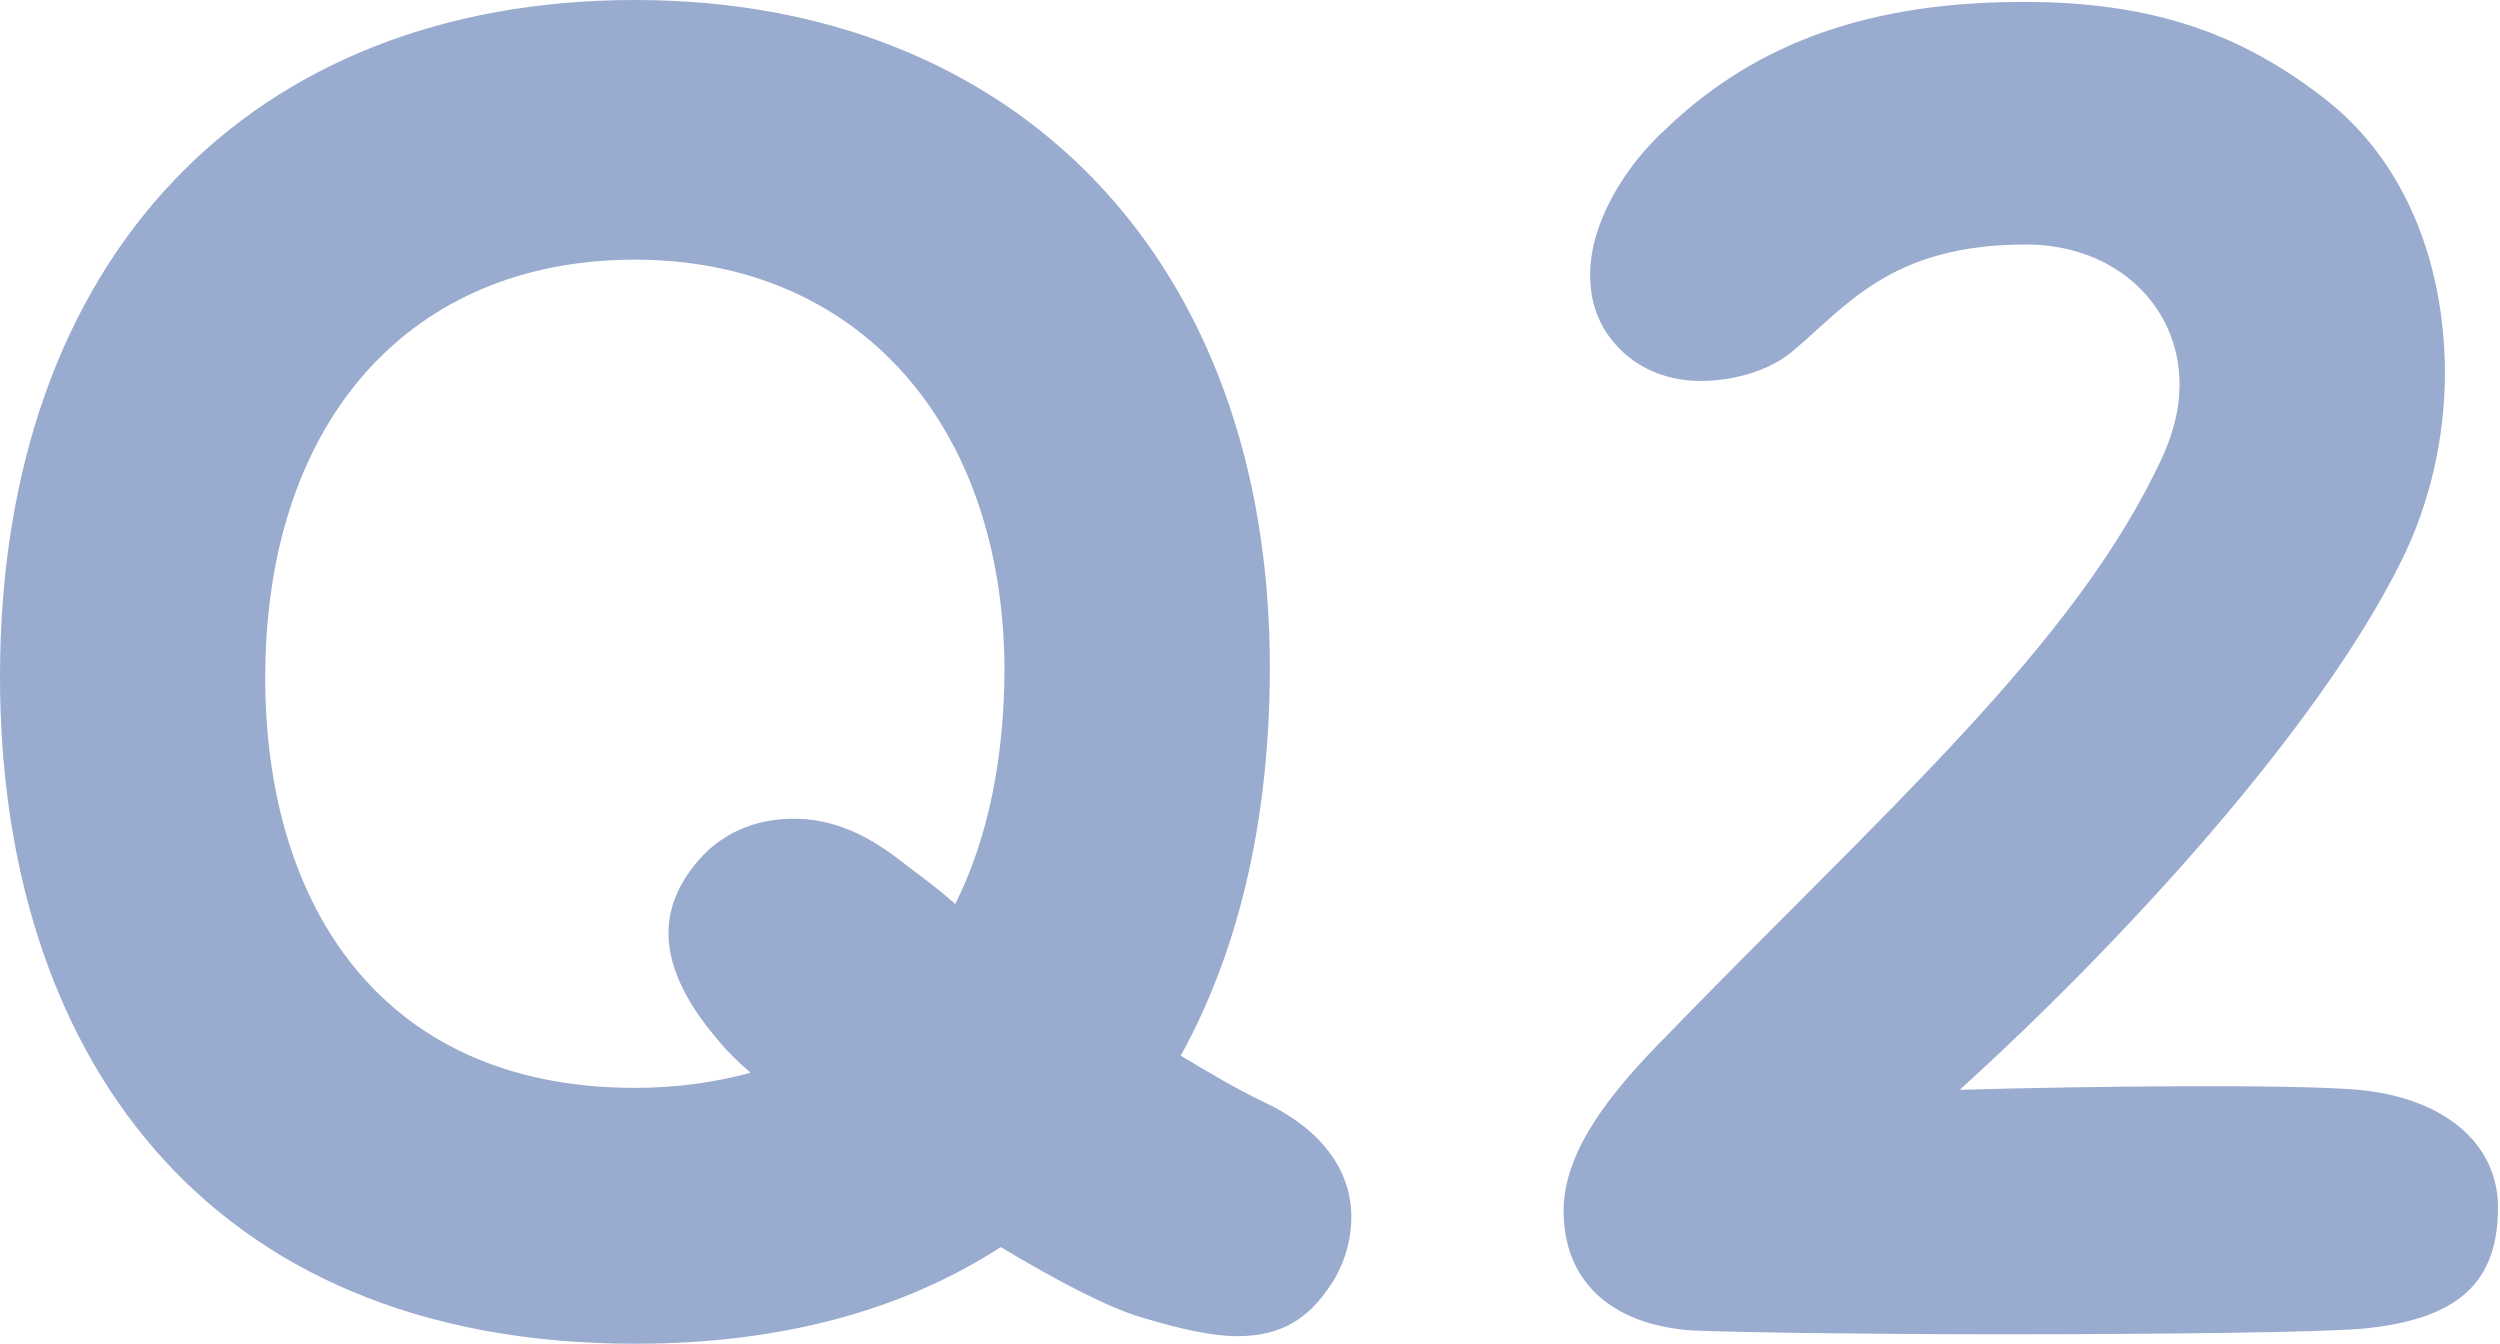
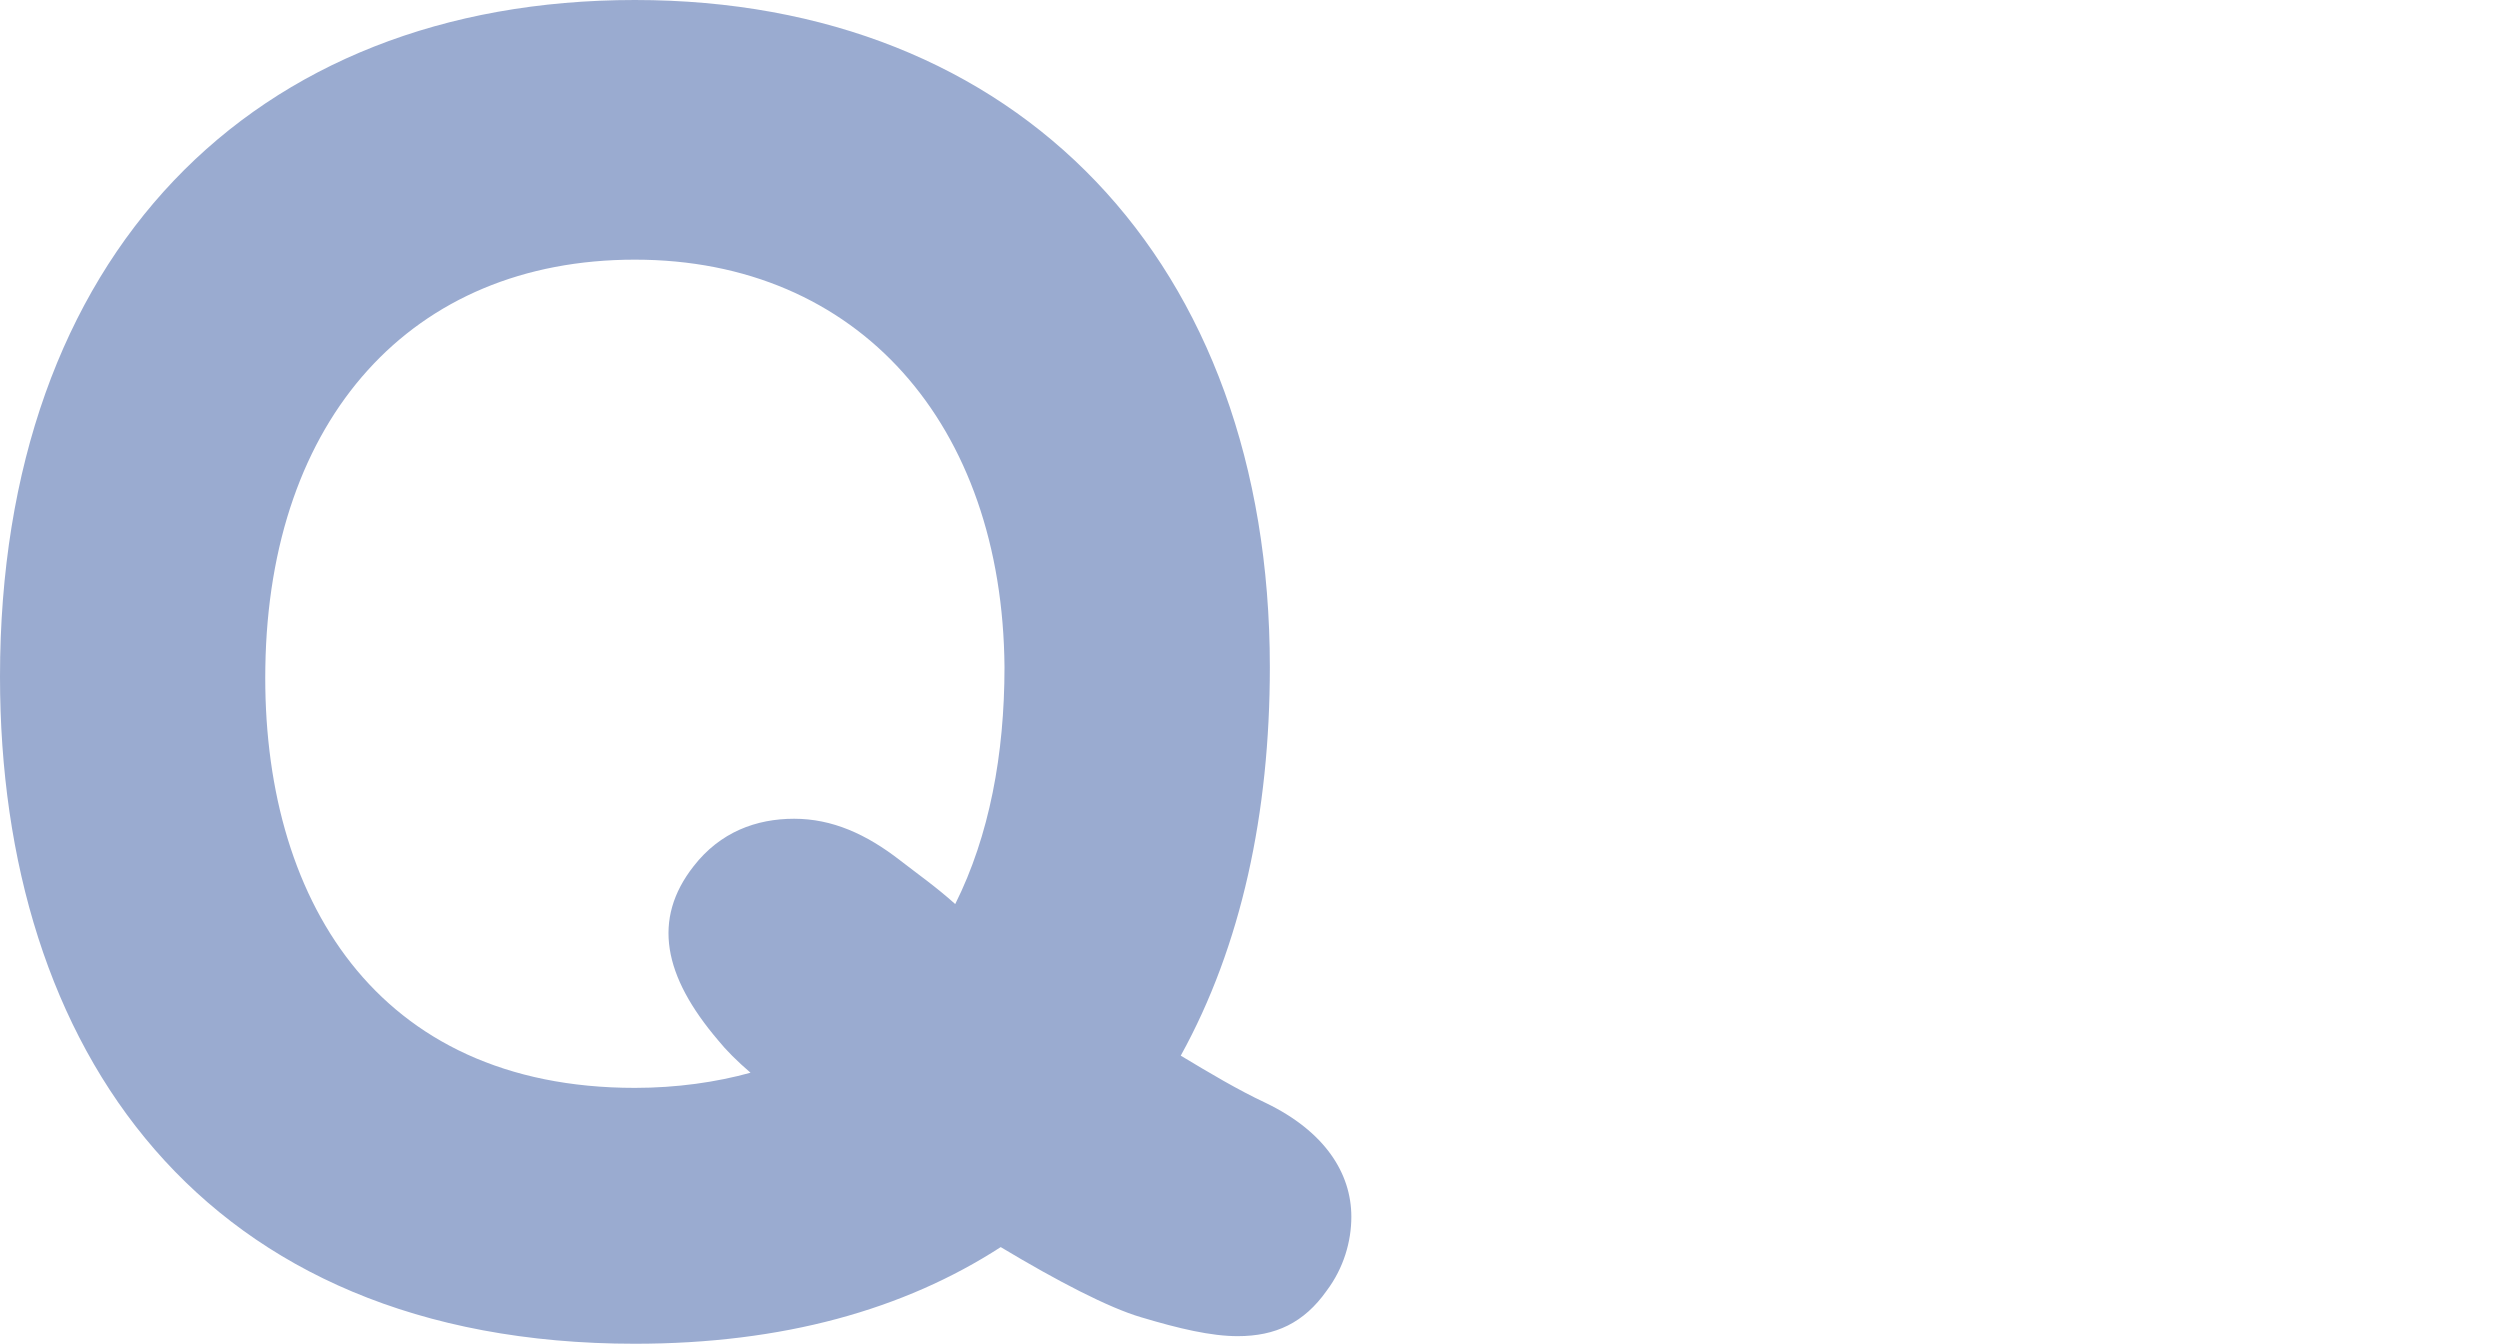
<svg xmlns="http://www.w3.org/2000/svg" width="80" height="43" viewBox="0 0 80 43" fill="none">
  <path d="M43.243 38.937C43.243 39.725 43 40.574 42.454 41.302C41.726 42.333 40.817 42.757 39.604 42.757C38.755 42.757 37.724 42.515 36.511 42.151C35.48 41.848 33.842 40.999 32.023 39.907C28.93 41.908 25.048 43 20.317 43C6.429 43 0 33.539 0 21.652C0 8.188 8.066 0 20.317 0C32.568 0 40.635 8.37 40.635 21.348C40.635 26.018 39.725 30.264 37.784 33.781C38.694 34.327 39.604 34.873 40.513 35.298C42.394 36.207 43.243 37.542 43.243 38.937ZM24.017 34.327C23.592 33.963 23.229 33.599 22.986 33.296C21.227 31.234 20.863 29.415 22.198 27.716C23.047 26.625 24.199 26.2 25.412 26.2C26.625 26.2 27.716 26.686 28.808 27.535C29.354 27.959 29.96 28.384 30.567 28.93C31.659 26.746 32.144 24.138 32.144 21.348C32.083 13.585 27.474 8.309 20.317 8.309C13.161 8.309 8.612 13.403 8.491 21.348C8.37 28.687 12.008 34.812 20.317 34.812C21.652 34.812 22.925 34.63 24.017 34.327Z" fill="#9AABD0" />
-   <path d="M50.035 38.755C50.035 37.056 51.188 35.358 53.007 33.478C60.224 26.018 66.41 20.681 69.2 14.616C69.564 13.828 69.746 13.04 69.746 12.312C69.746 9.764 67.684 7.824 64.834 7.824C60.467 7.824 59.072 9.825 57.313 11.281C56.646 11.826 55.554 12.19 54.402 12.19C53.25 12.19 52.037 11.705 51.309 10.492C51.006 9.946 50.884 9.401 50.884 8.794C50.884 7.096 52.037 5.276 53.31 4.124C56.282 1.274 59.982 0.061 64.773 0.061C69.018 0.061 71.869 1.152 74.537 3.275C77.085 5.337 78.237 8.612 78.237 11.948C78.237 14.01 77.752 16.133 76.842 17.952C74.174 23.35 67.866 30.203 62.711 34.873C67.017 34.752 73.385 34.691 75.447 34.873C78.176 35.116 79.935 36.571 79.935 38.633C79.935 40.999 78.722 42.212 75.629 42.515C74.355 42.636 69.14 42.697 64.106 42.697C59.739 42.697 55.554 42.636 54.159 42.575C51.491 42.394 50.035 40.938 50.035 38.755Z" fill="#9AABD0" />
</svg>